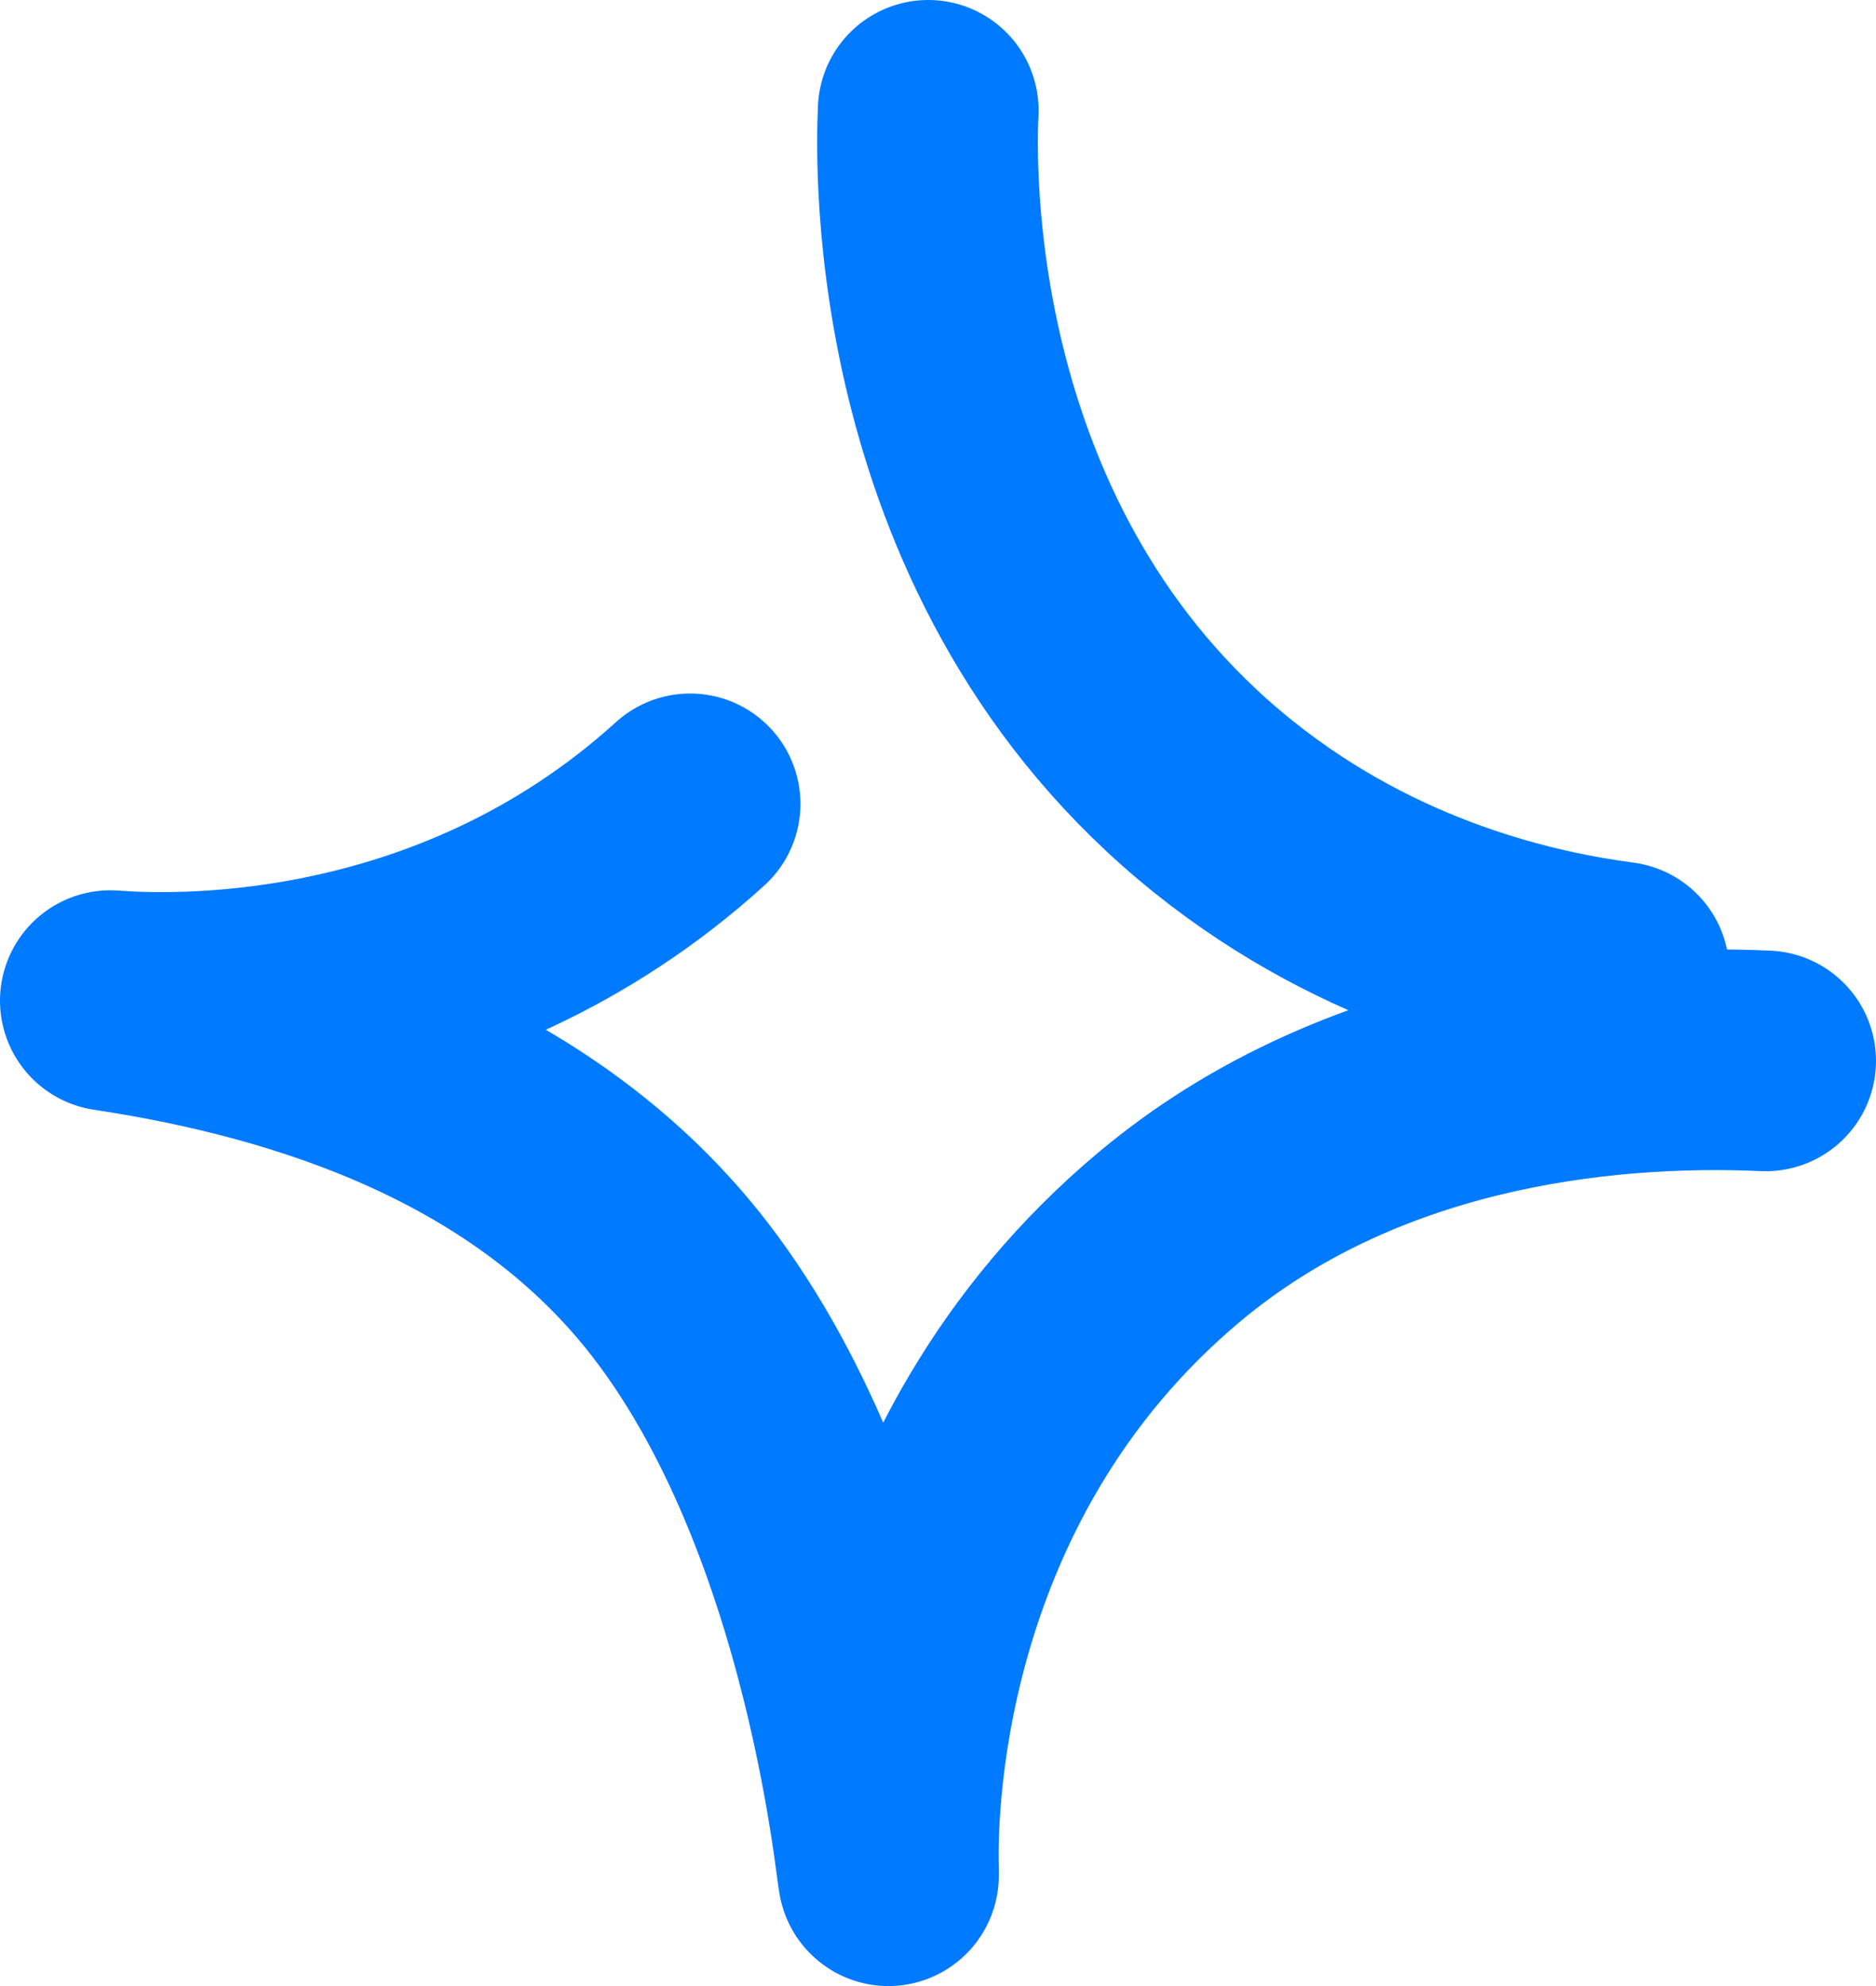
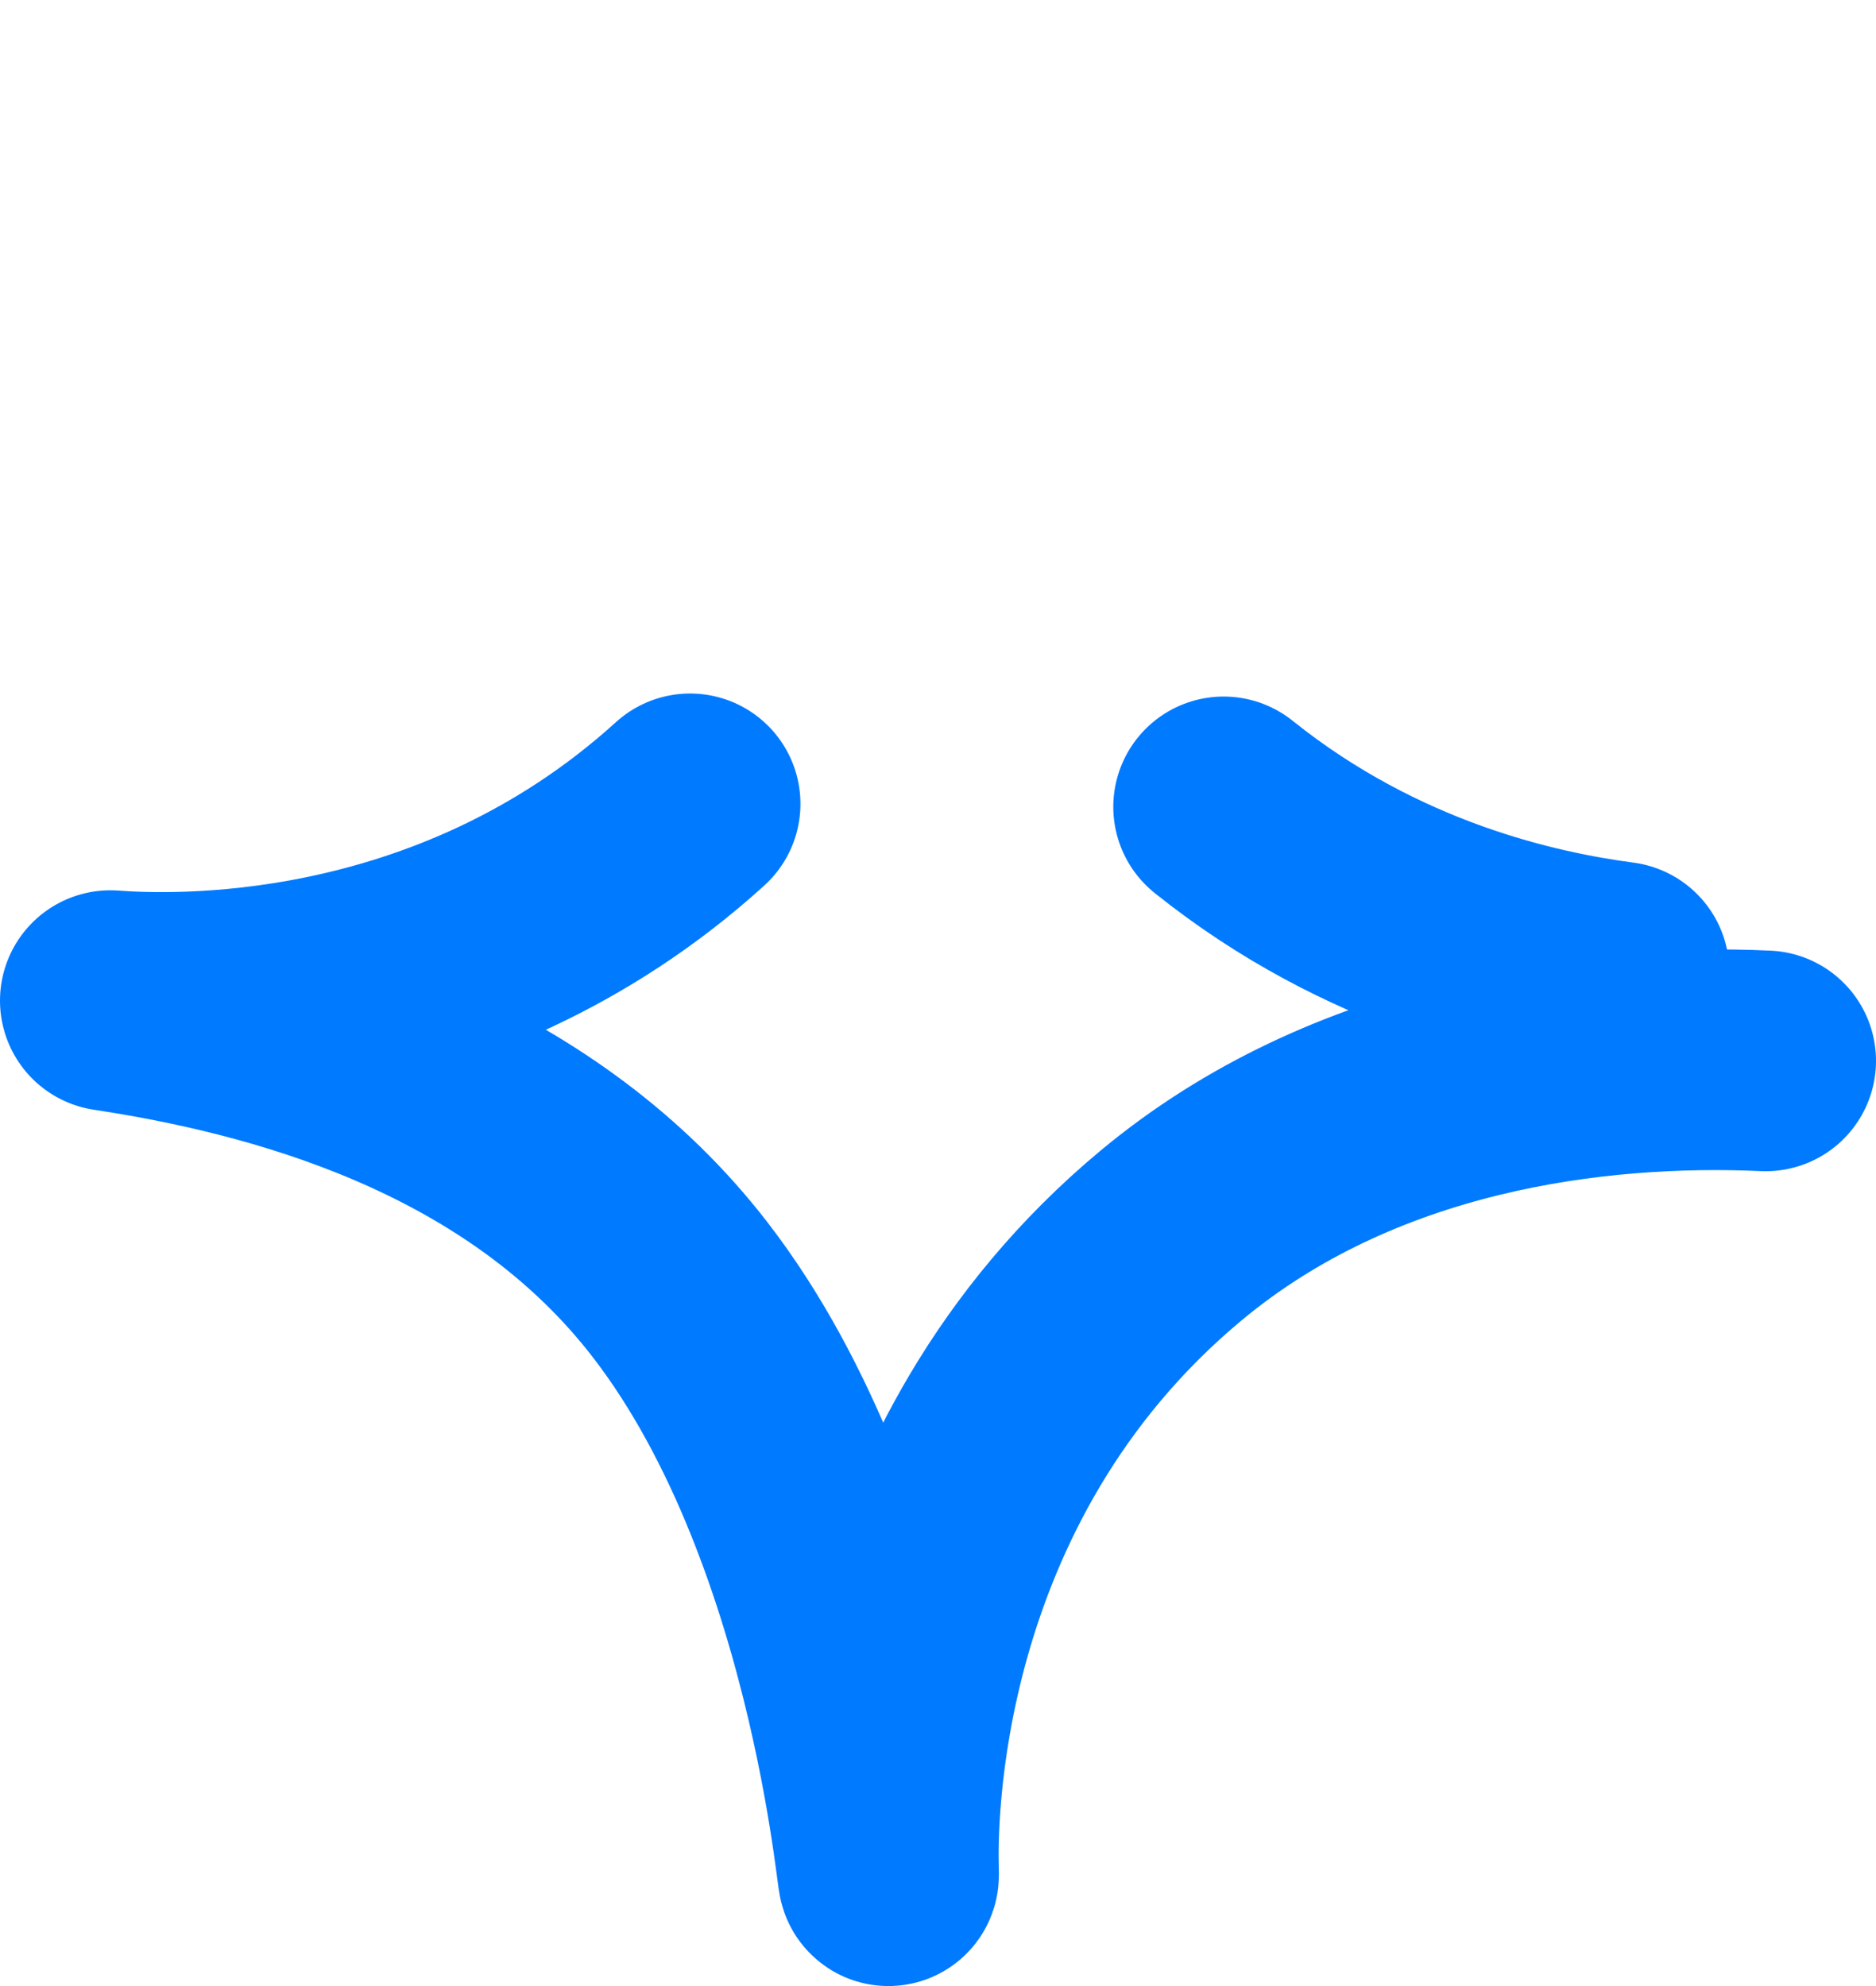
<svg xmlns="http://www.w3.org/2000/svg" fill="none" height="100%" overflow="visible" preserveAspectRatio="none" style="display: block;" viewBox="0 0 34 36" width="100%">
-   <path d="M12.507 14.571C8.187 18.494 2.953 18.208 2 18.138C5.645 18.688 9.74 20.029 12.323 23.374C15.752 27.813 16.131 34.97 16.102 33.891C16.08 33.103 16.013 26.742 21.217 22.401C24.544 19.625 28.867 19.089 32 19.23M29.342 17.619C27.786 17.413 24.882 16.796 22.177 14.626C16.553 10.117 16.78 2.908 16.823 2" id="Vector" stroke="#007AFF" stroke-linecap="round" stroke-linejoin="round" stroke-width="4" />
+   <path d="M12.507 14.571C8.187 18.494 2.953 18.208 2 18.138C5.645 18.688 9.74 20.029 12.323 23.374C15.752 27.813 16.131 34.97 16.102 33.891C16.08 33.103 16.013 26.742 21.217 22.401C24.544 19.625 28.867 19.089 32 19.23M29.342 17.619C27.786 17.413 24.882 16.796 22.177 14.626" id="Vector" stroke="#007AFF" stroke-linecap="round" stroke-linejoin="round" stroke-width="4" />
</svg>